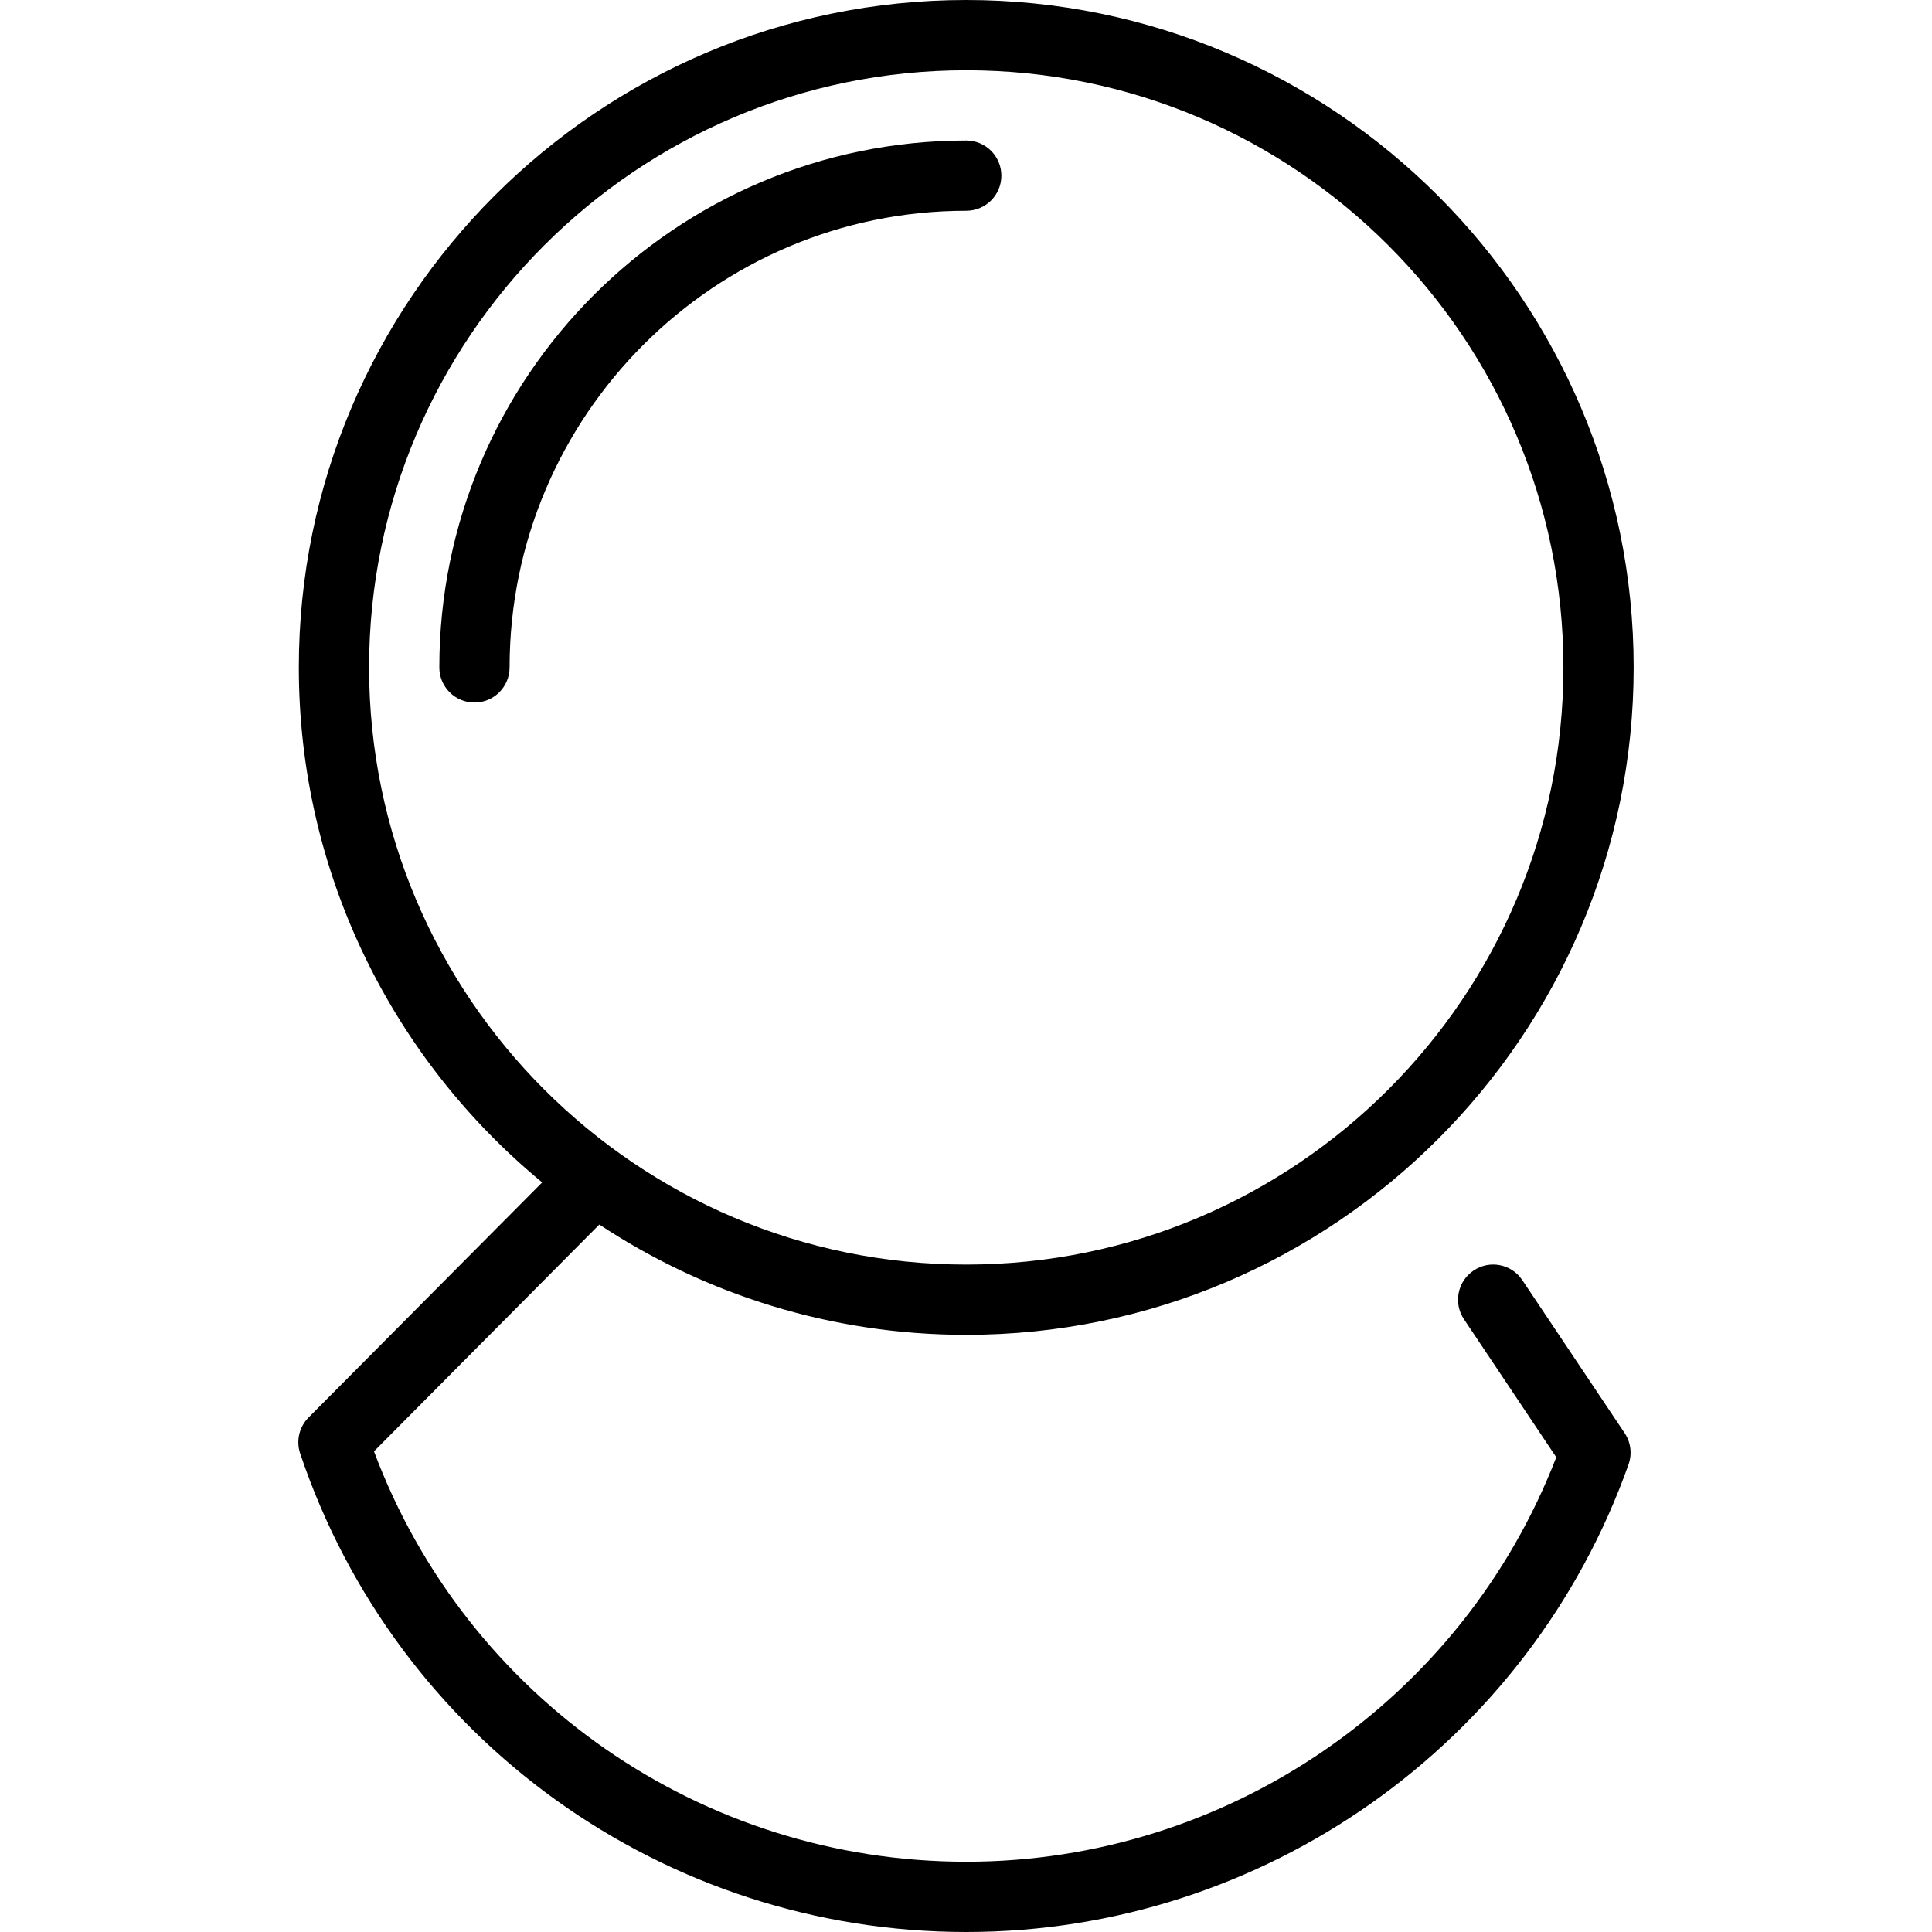
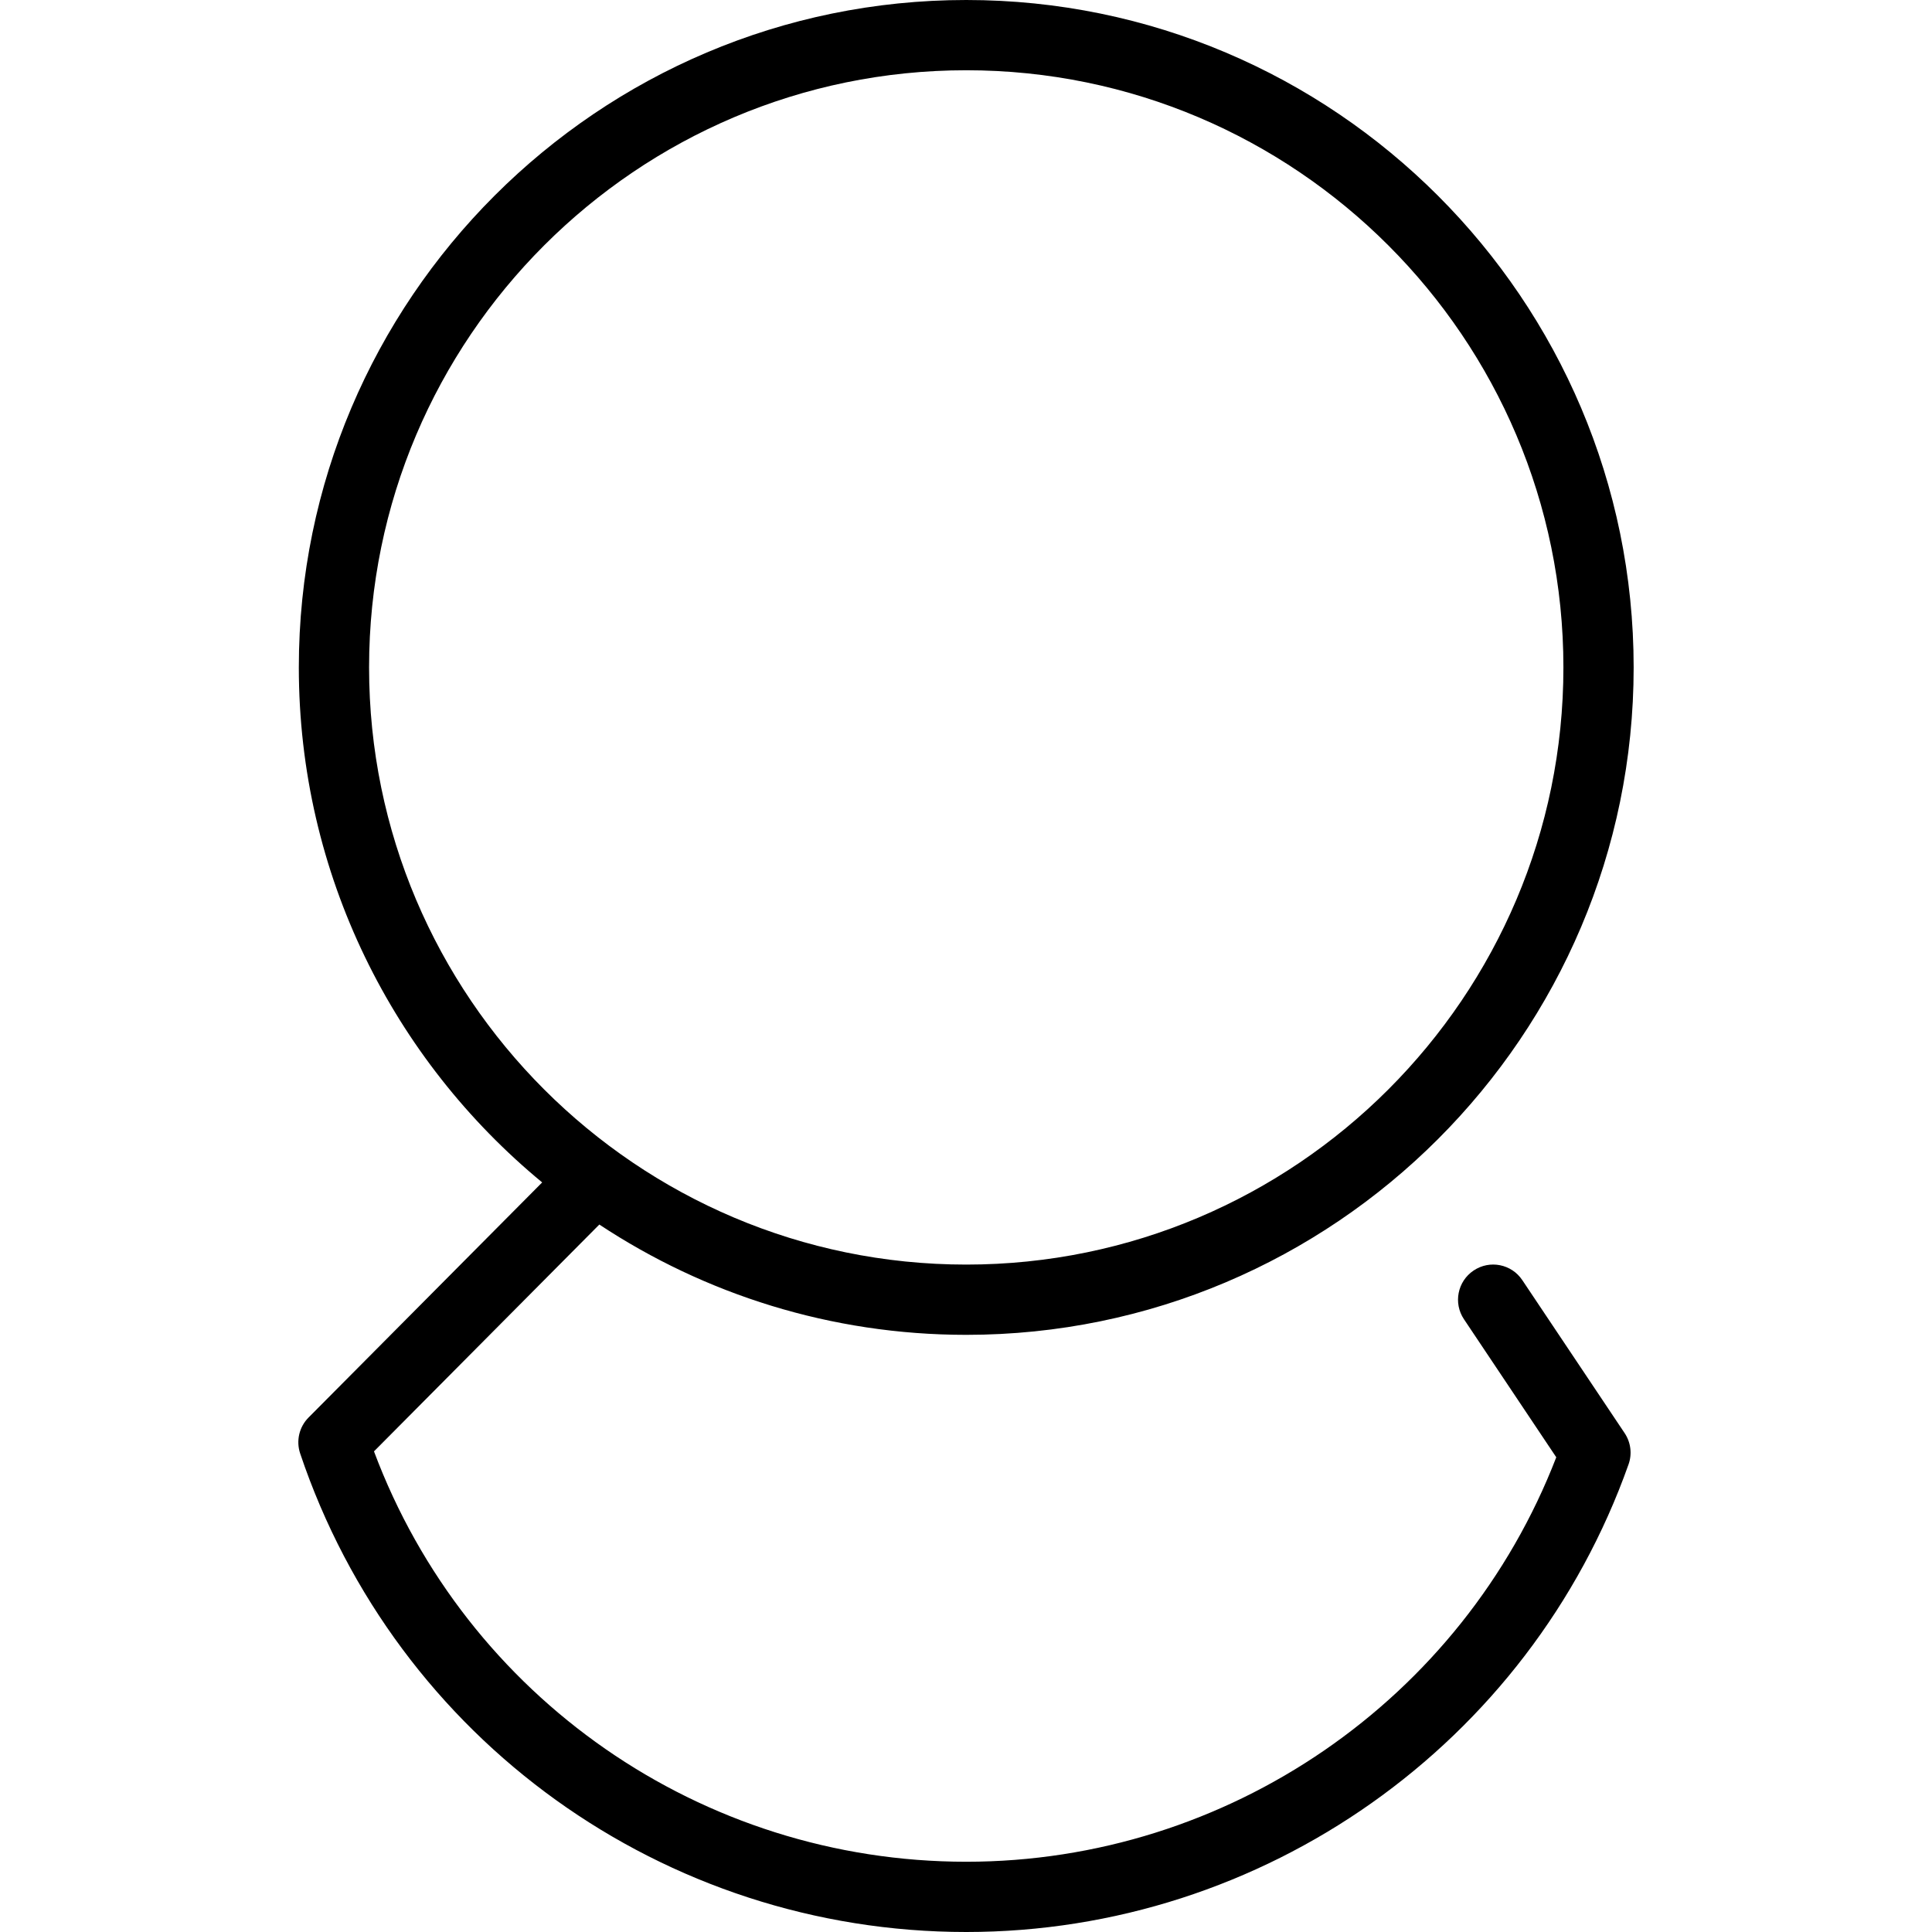
<svg xmlns="http://www.w3.org/2000/svg" fill="#000000" height="800px" width="800px" version="1.1" id="Layer_1" viewBox="0 0 512 512" xml:space="preserve">
  <g>
    <g>
      <path d="M403.437,339.264c-2.855-4.3-8.655-5.427-12.909-2.564c-4.273,2.855-5.427,8.636-2.564,12.909l24.464,36.582    c-24.836,64.3-87.091,107.191-156.364,107.191c-70.164,0-132.527-43.473-156.955-108.754l59.72-60.112    c27.921,18.45,61.336,29.23,97.234,29.23c97.527,0,176.873-79.345,176.873-176.873C432.937,79.346,353.592,0,256.064,0    C158.537,0,79.192,79.346,79.192,176.873c0,54.886,25.132,104.011,64.488,136.48l-61.907,62.302    c-2.491,2.5-3.345,6.191-2.227,9.527C105.055,461.036,175.992,512,256.064,512c78.691,0,149.227-49.8,175.518-123.927    c0.982-2.764,0.6-5.836-1.036-8.282L403.437,339.264z M97.81,176.873c0-87.264,70.991-158.255,158.255-158.255    s158.255,70.991,158.255,158.255s-70.991,158.255-158.255,158.255S97.81,264.136,97.81,176.873z" />
    </g>
  </g>
  <g>
    <g>
-       <path d="M256.064,37.236c-77,0-139.636,62.636-139.636,139.636c0,5.146,4.164,9.309,9.309,9.309c5.145,0,9.309-4.164,9.309-9.309    c0-66.727,54.291-121.018,121.018-121.018c5.145,0,9.309-4.164,9.309-9.309C265.373,41.4,261.21,37.236,256.064,37.236z" />
-     </g>
+       </g>
  </g>
</svg>